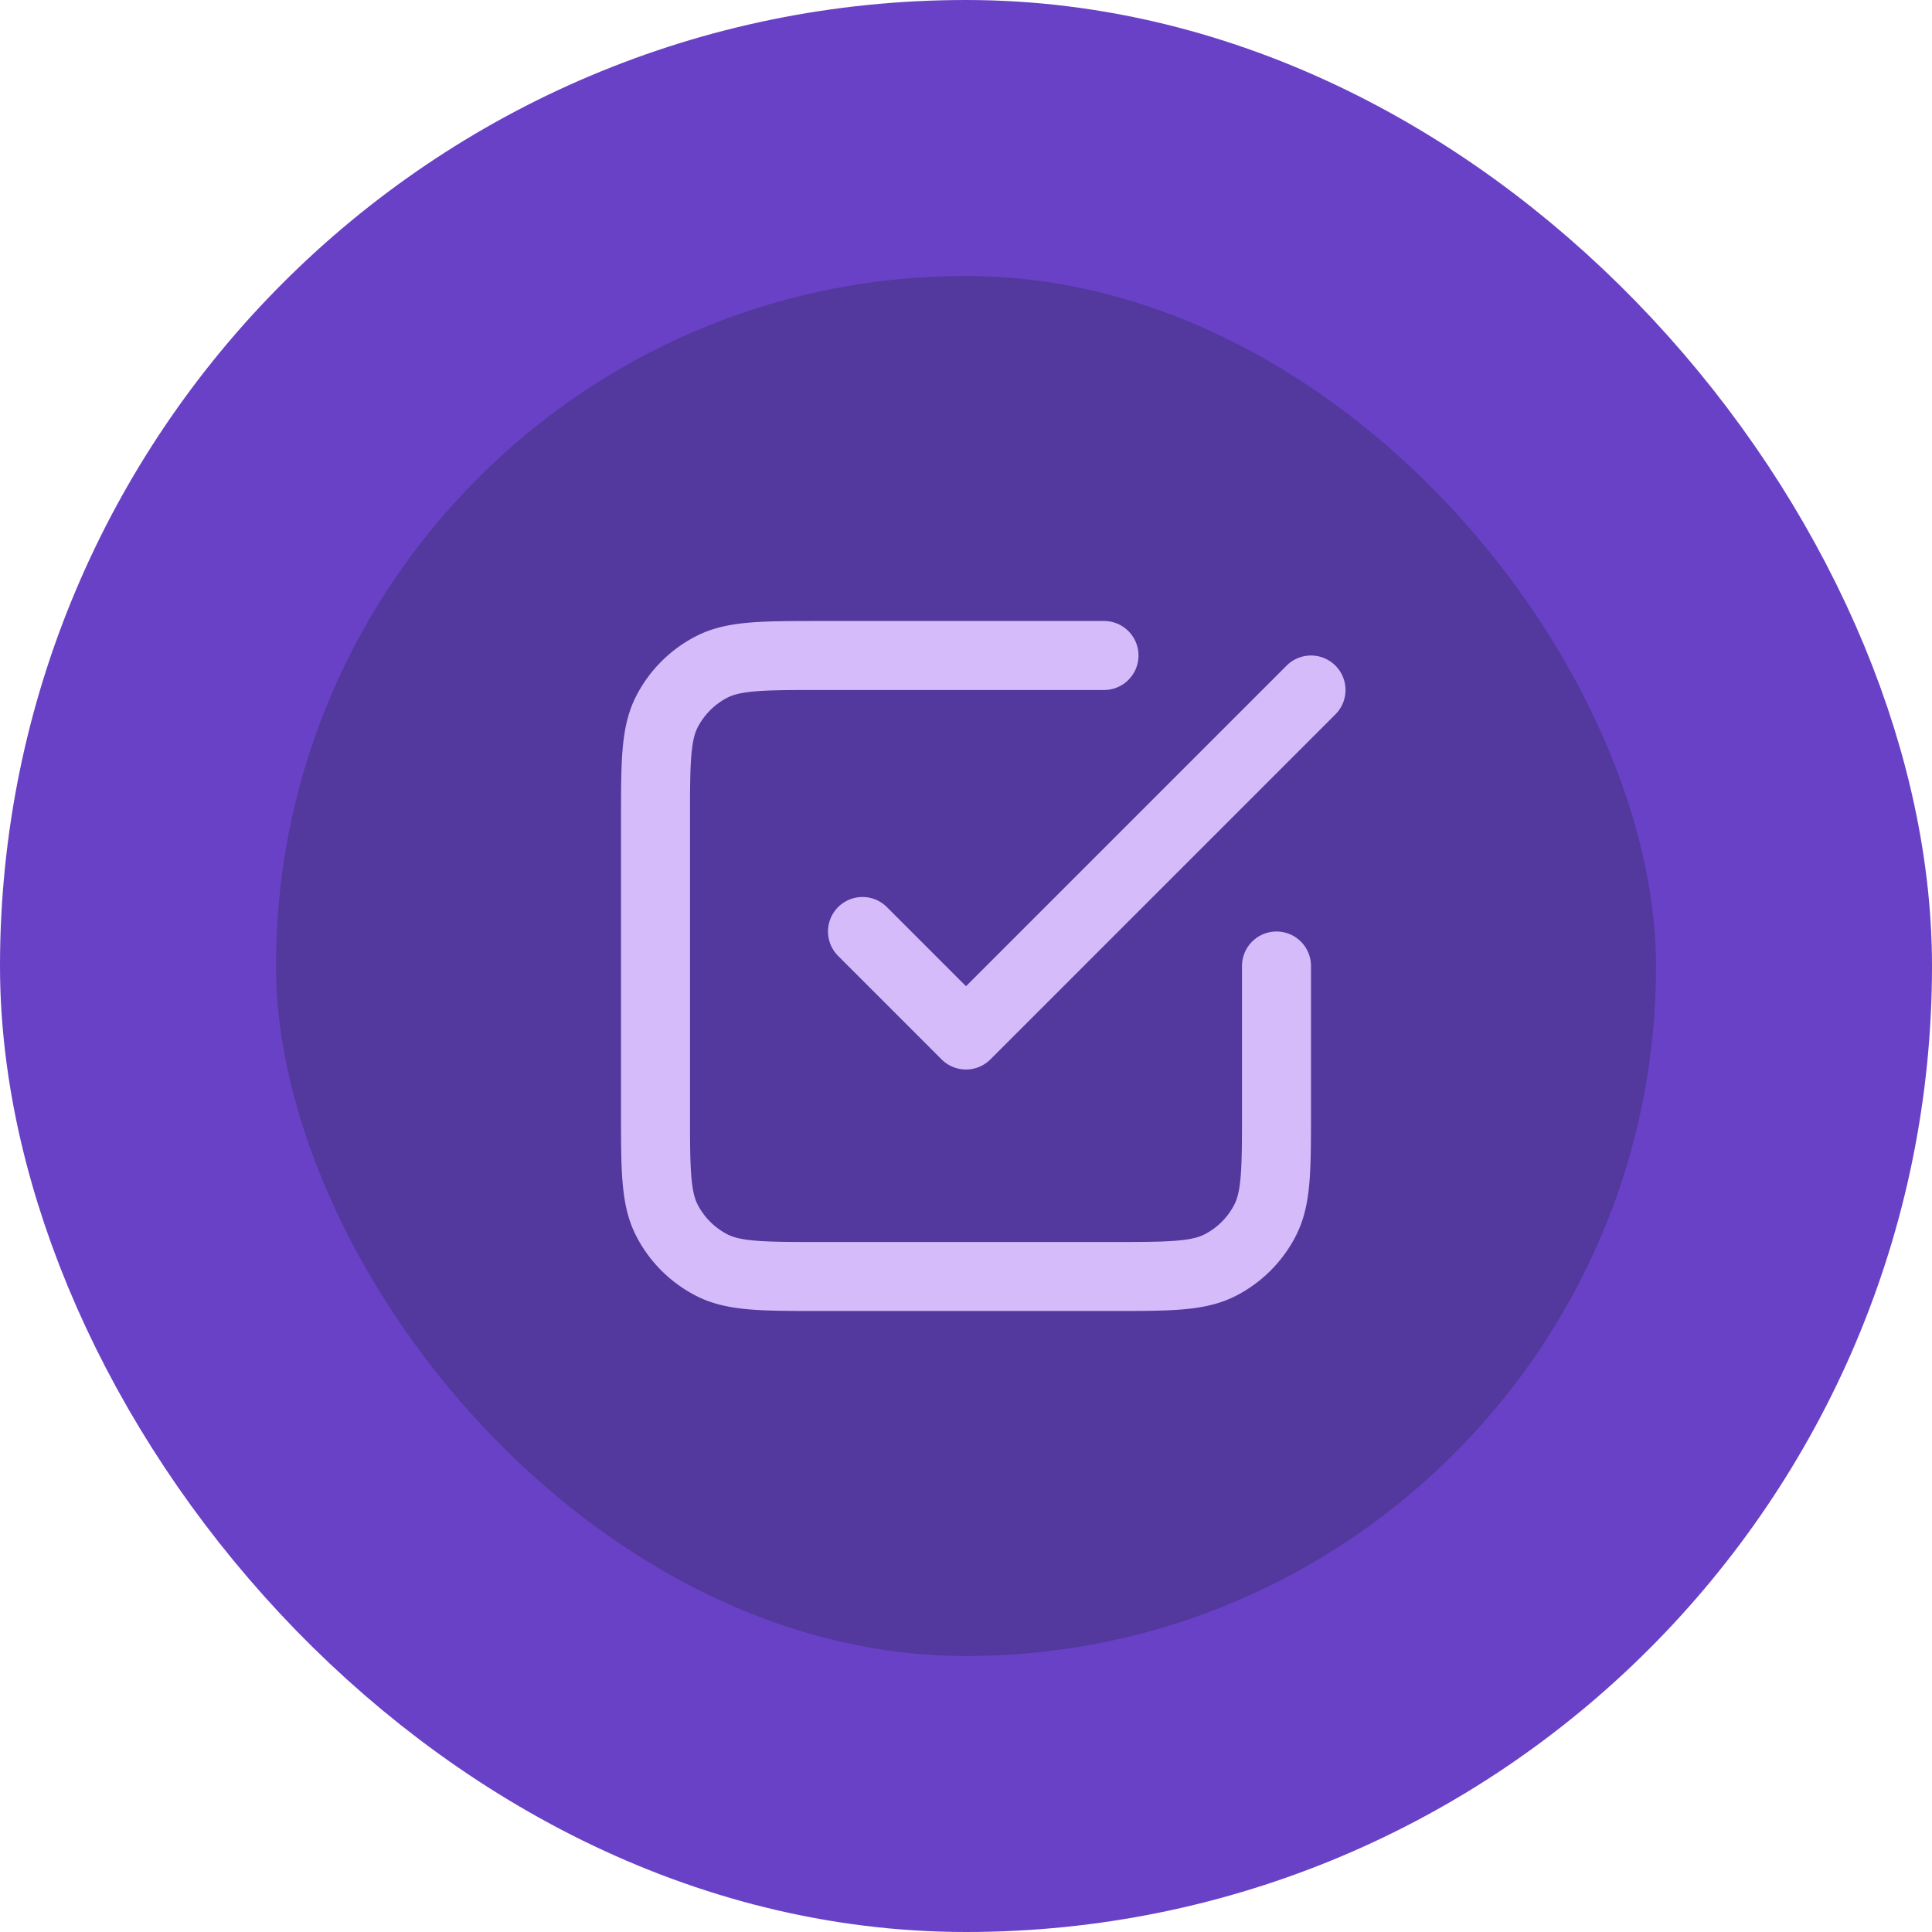
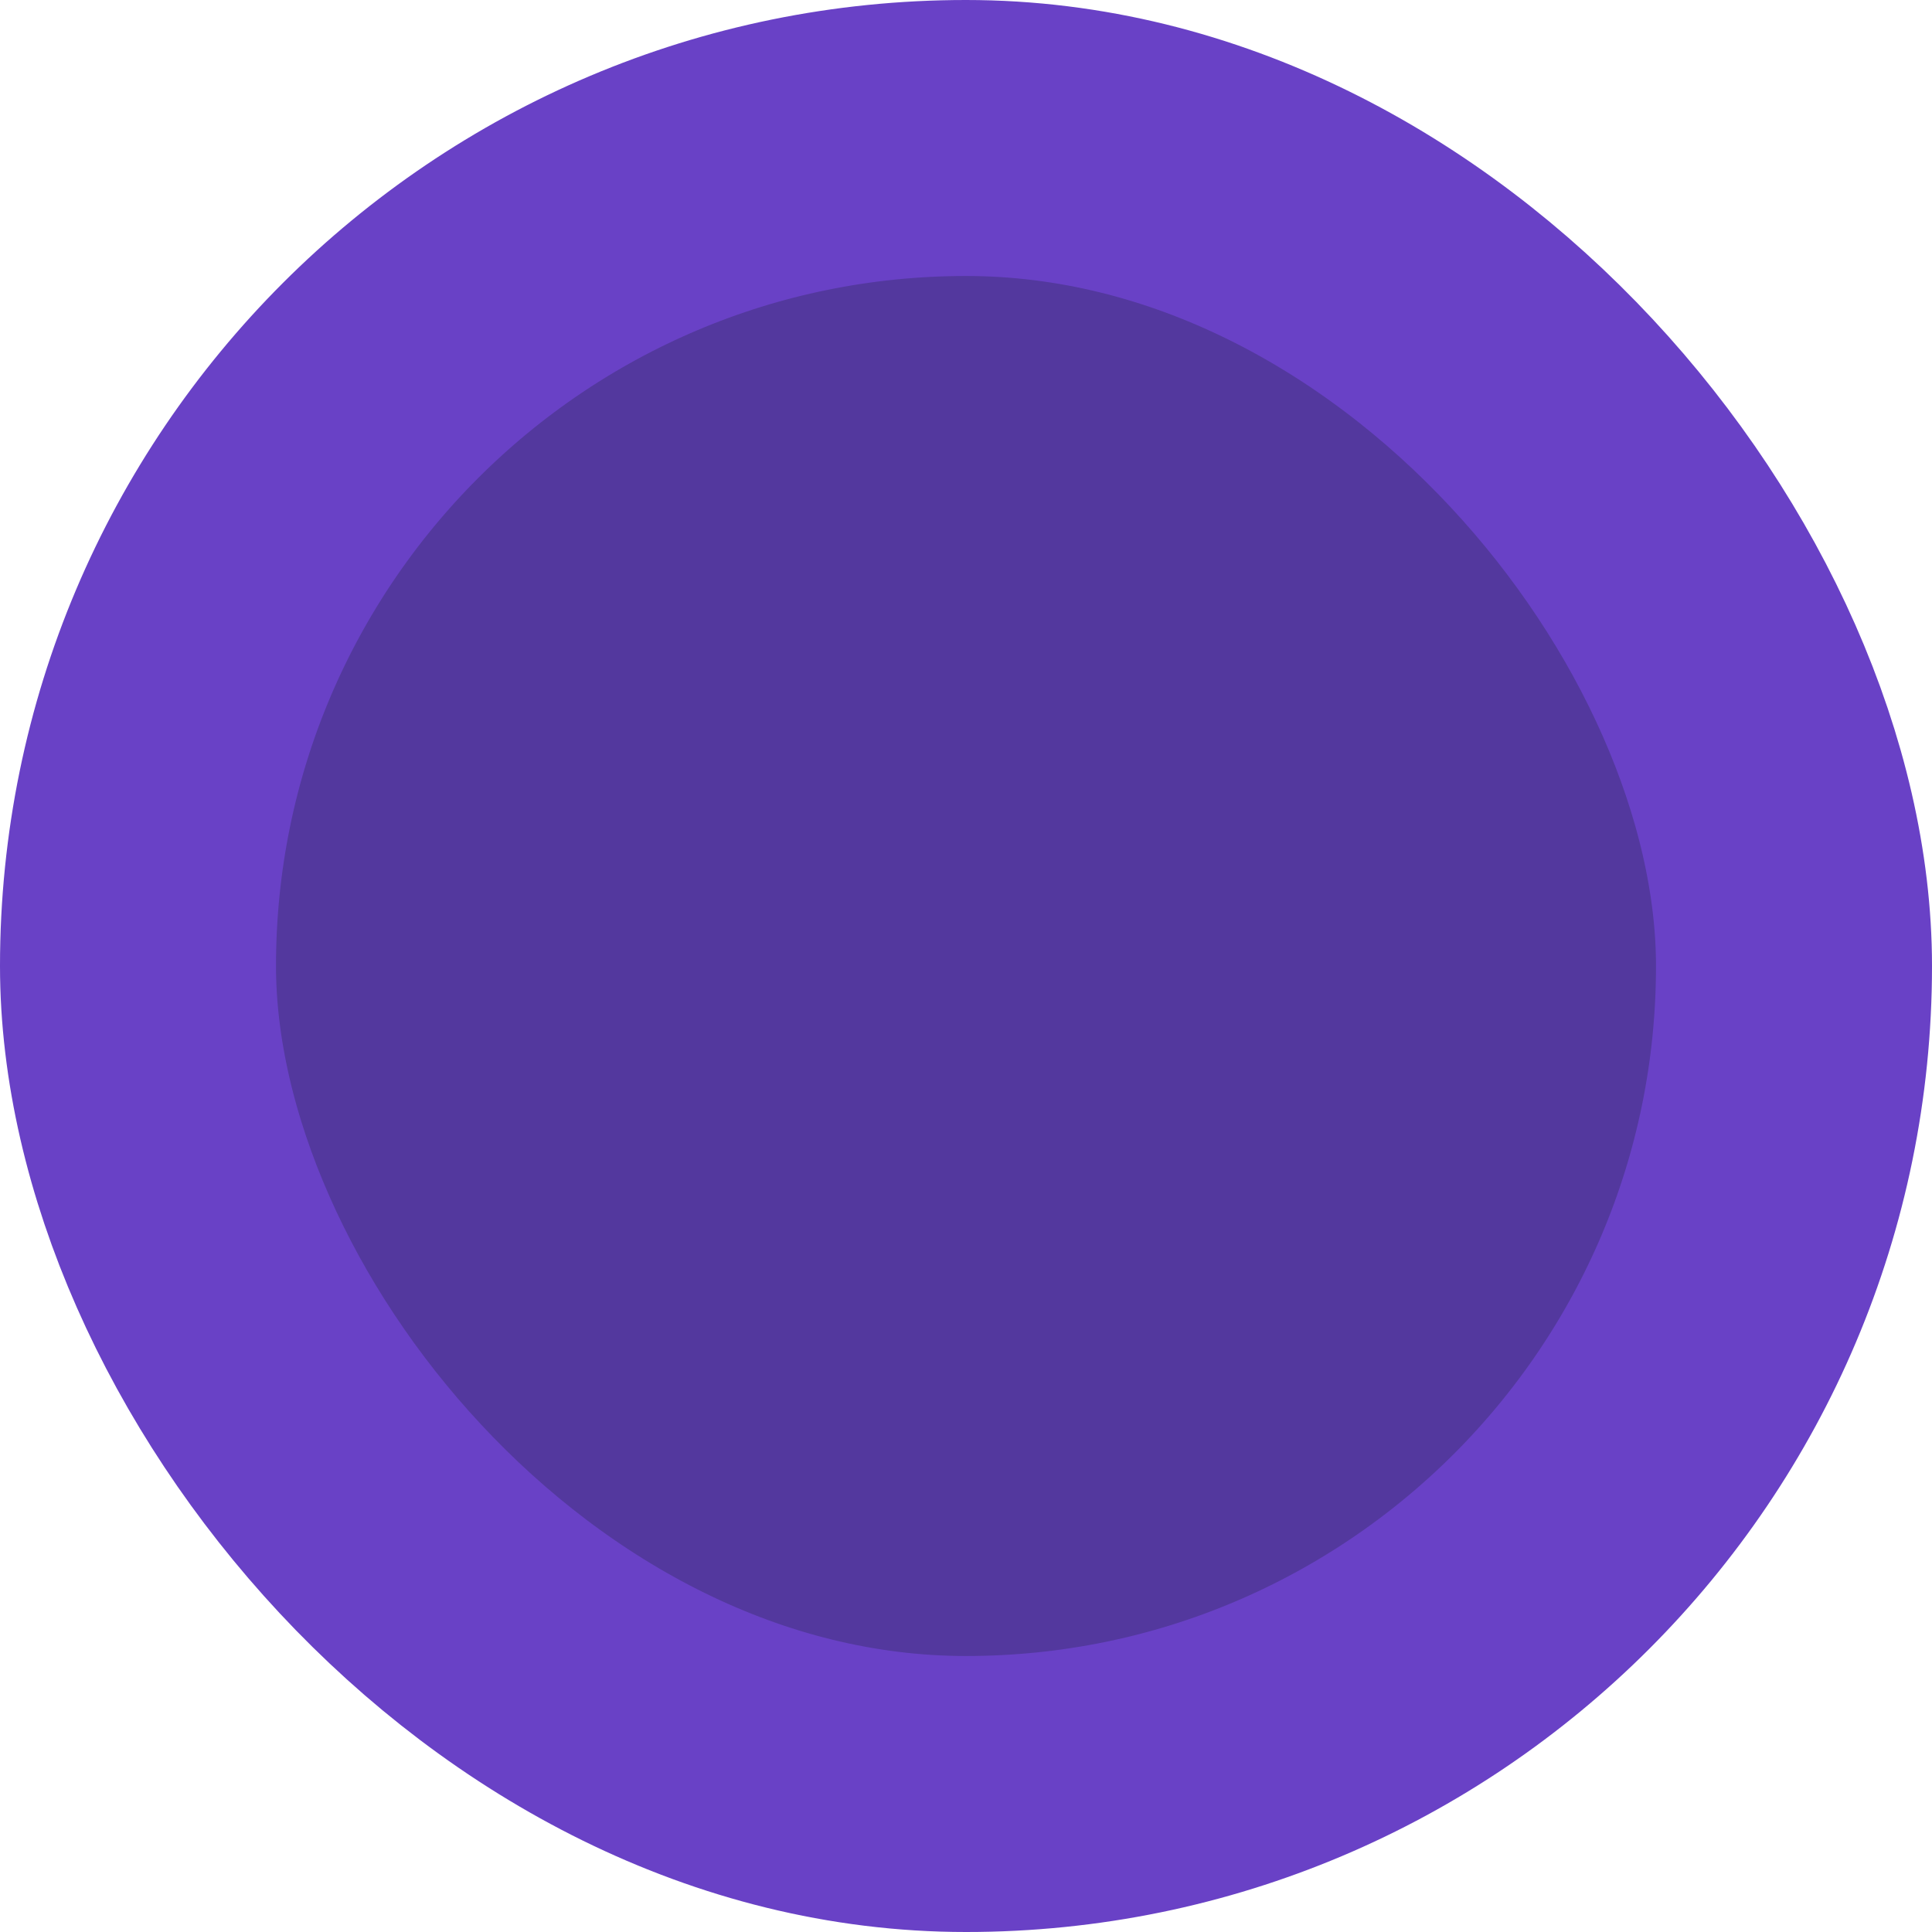
<svg xmlns="http://www.w3.org/2000/svg" width="56" height="56" fill="none">
  <rect width="48" height="48" x="4" y="4" fill="#53389E" rx="24" />
  <rect width="48" height="48" x="4" y="4" stroke="#6941C6" stroke-width="8" rx="24" />
-   <path stroke="#D6BBFB" stroke-linecap="round" stroke-linejoin="round" stroke-width="2" d="m25 27 3 3 10-10m-6-1h-8.2c-1.68 0-2.52 0-3.162.327a3 3 0 0 0-1.311 1.311C19 21.28 19 22.12 19 23.8v8.4c0 1.68 0 2.52.327 3.162a3 3 0 0 0 1.311 1.311C21.28 37 22.12 37 23.8 37h8.4c1.68 0 2.52 0 3.162-.327a3 3 0 0 0 1.311-1.311C37 34.72 37 33.88 37 32.2V28" />
</svg>